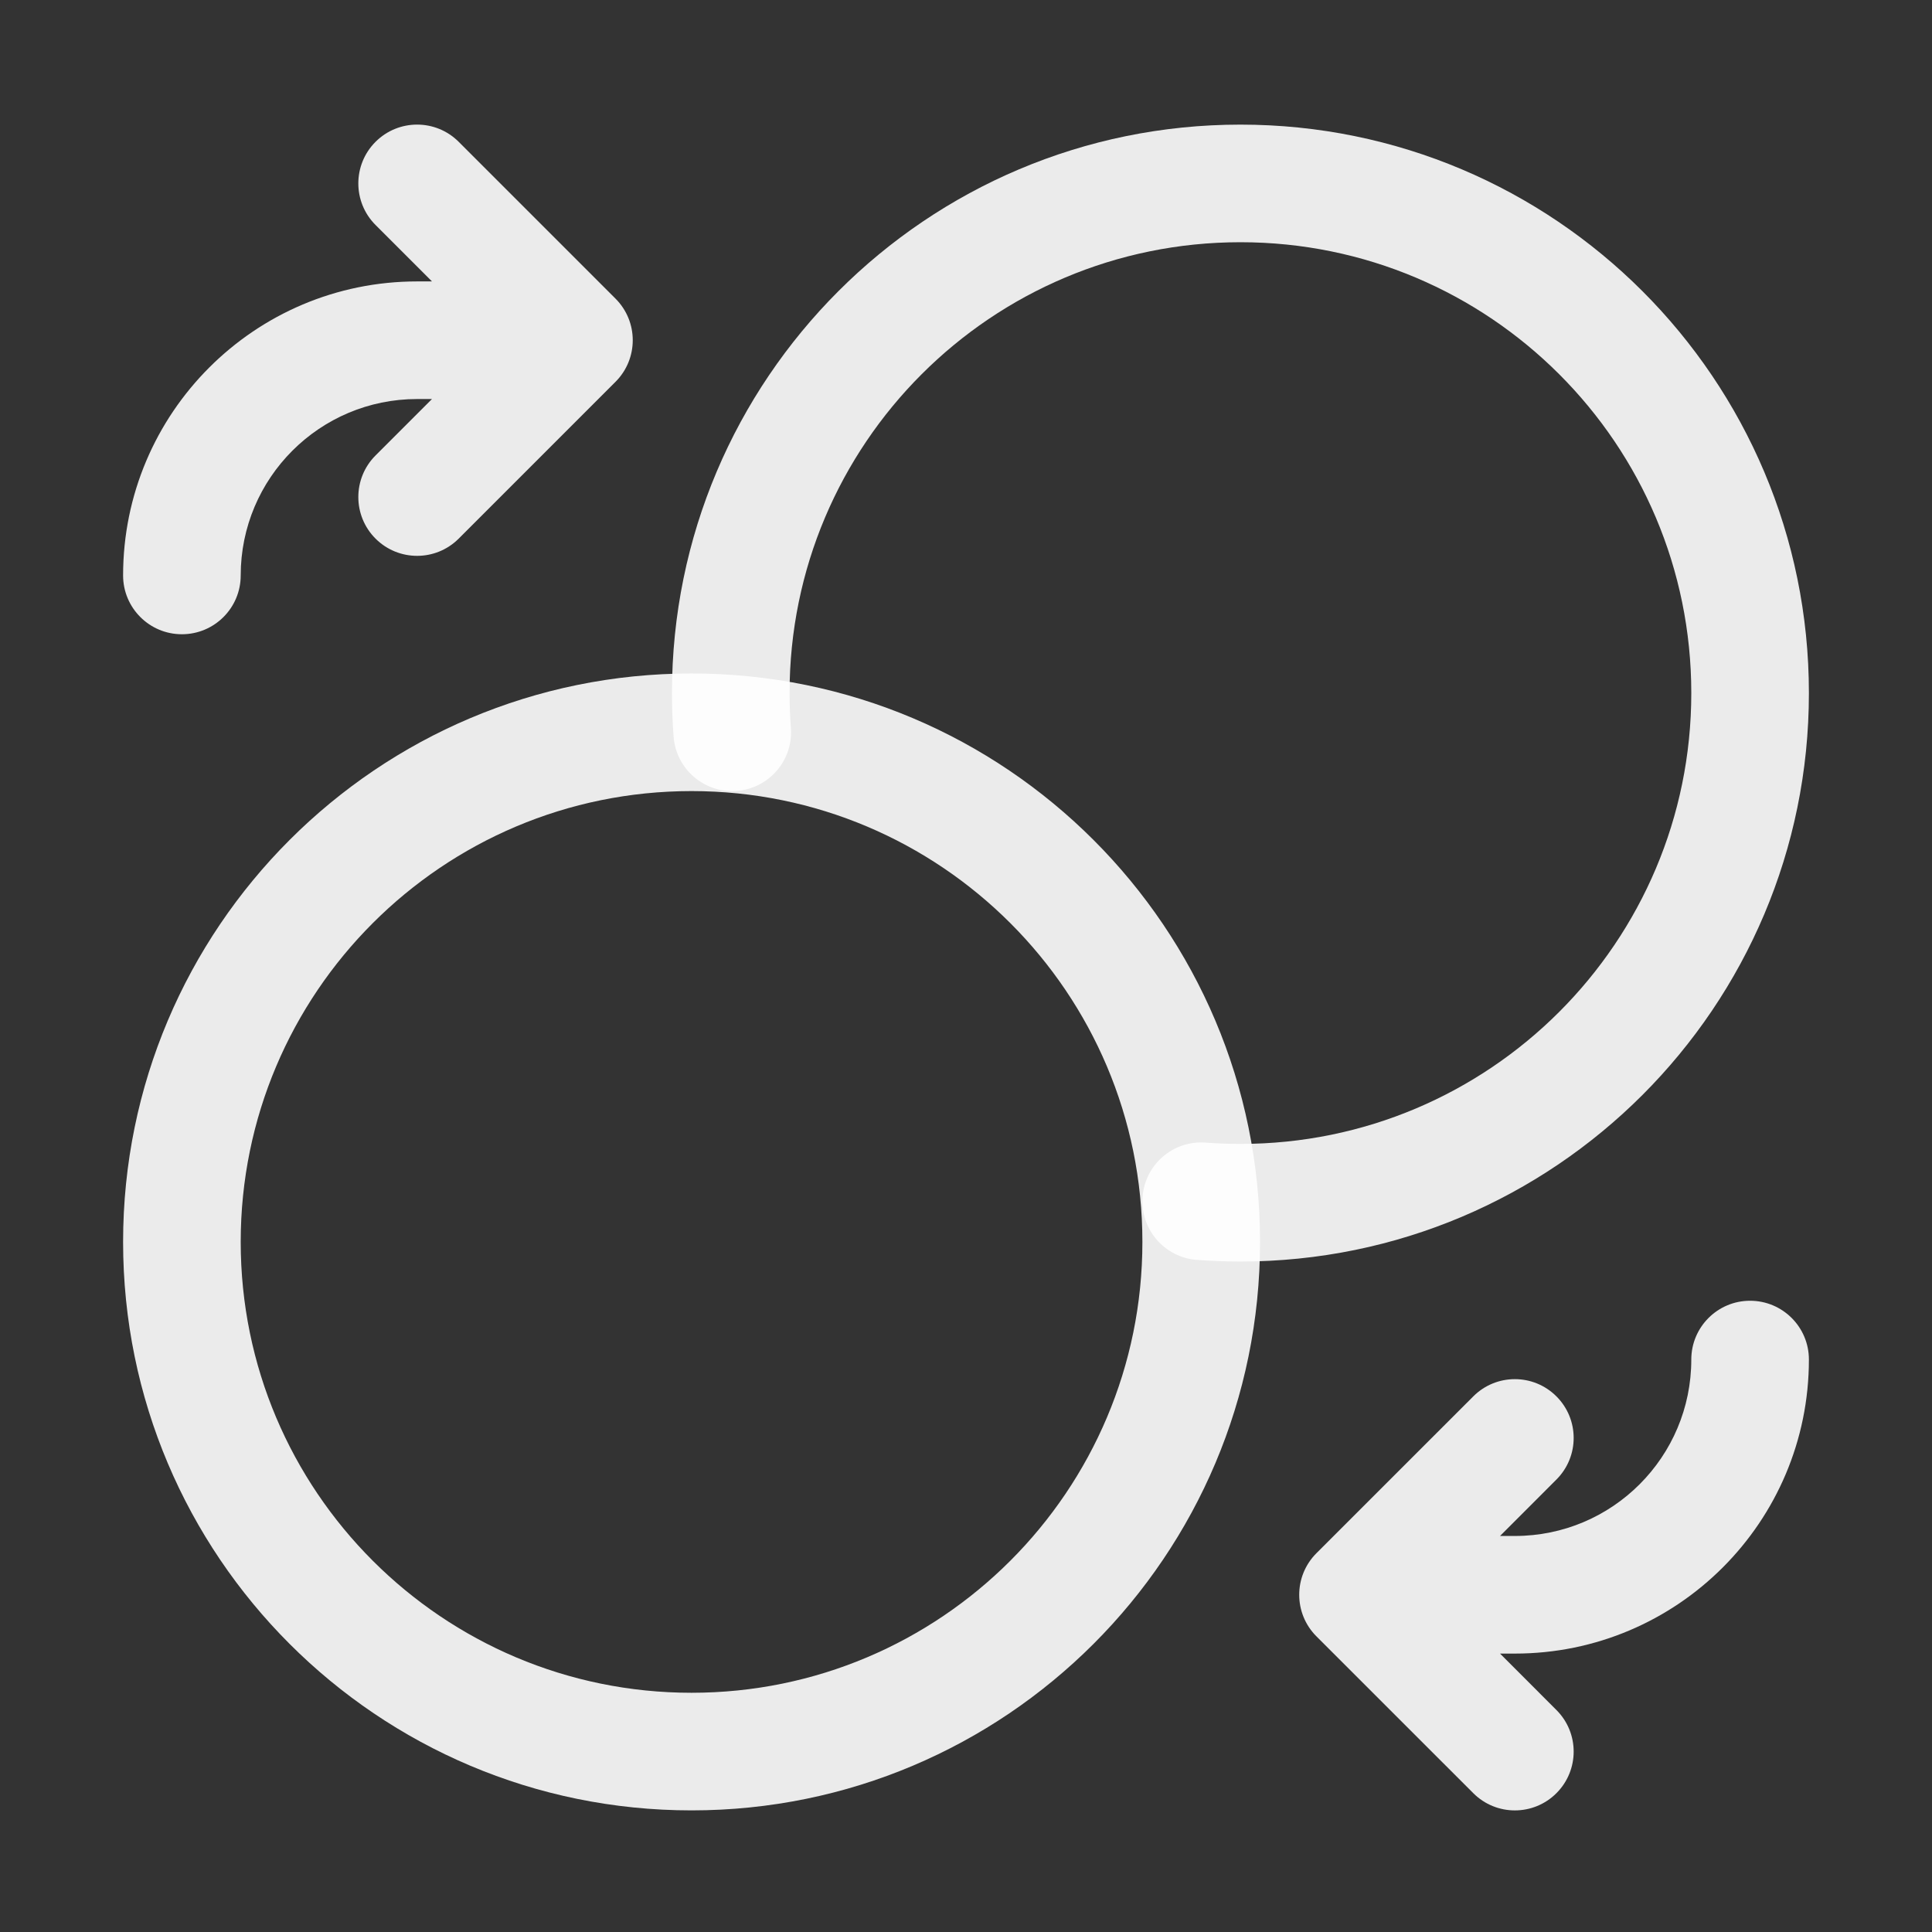
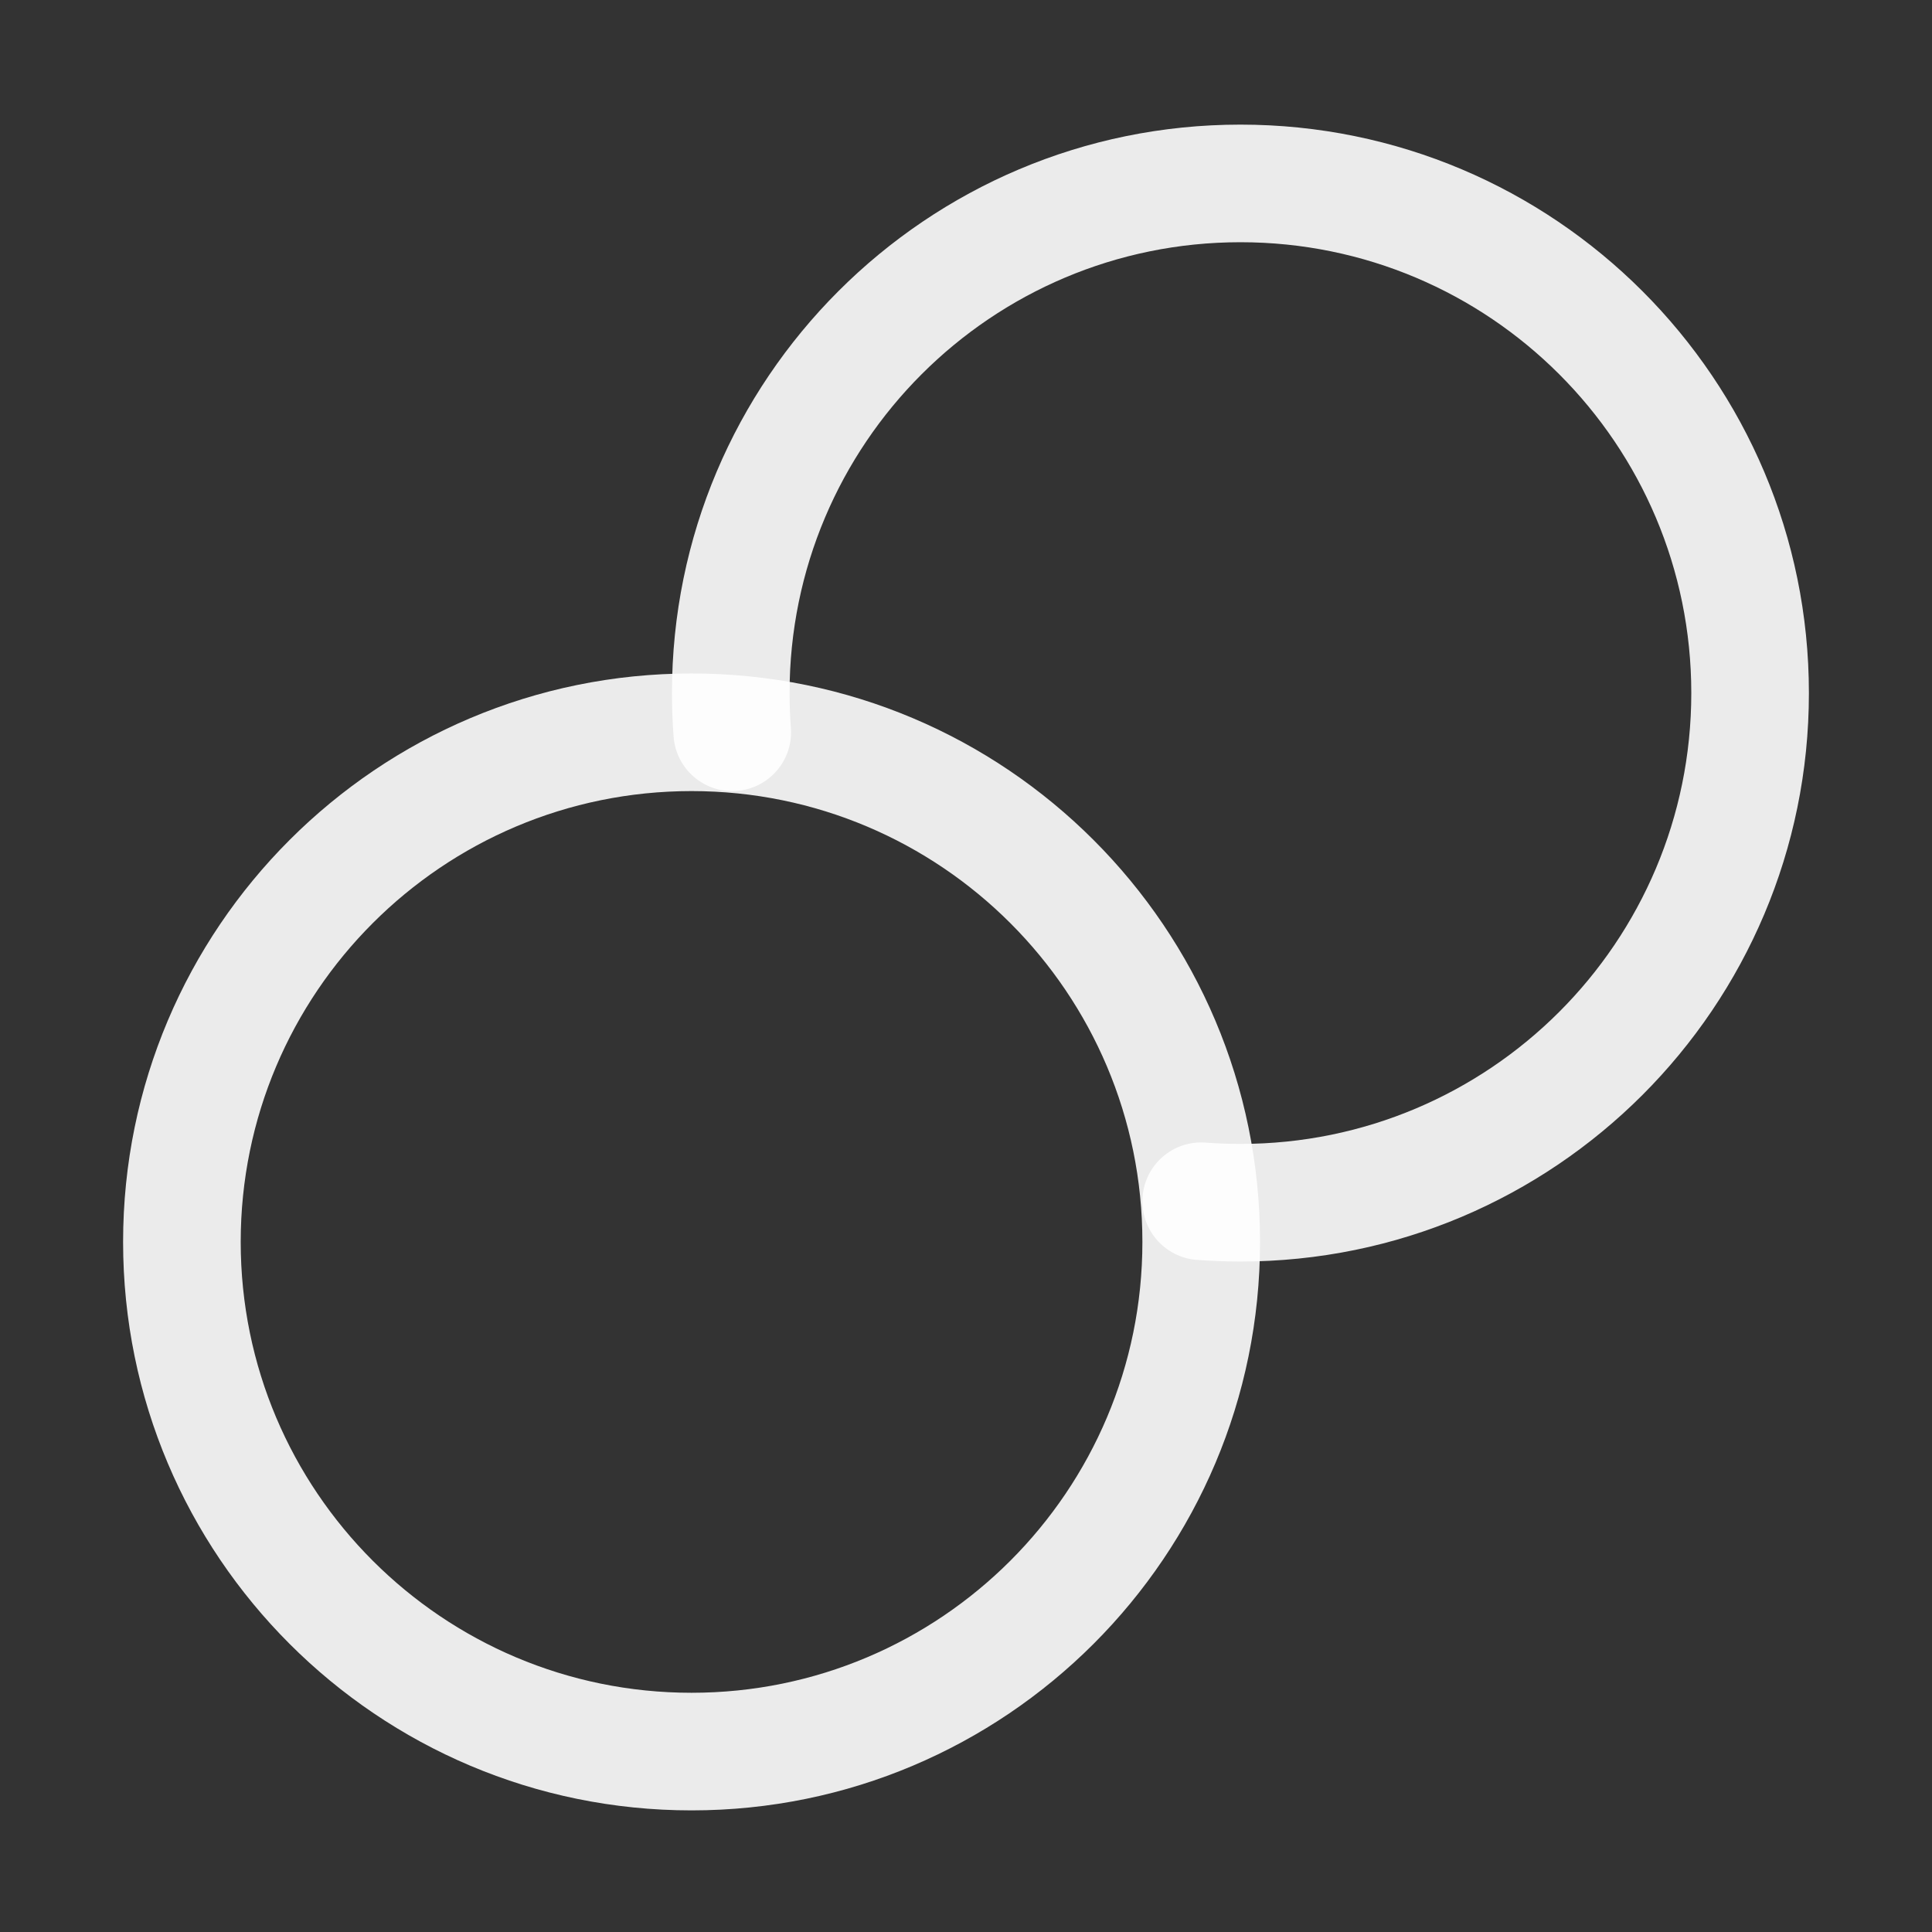
<svg xmlns="http://www.w3.org/2000/svg" width="56" height="56" viewBox="0 0 56 56" fill="none">
  <rect x="0" y="0" width="56" height="56" fill="#333333" stroke="none" />
  <path fill-rule="evenodd" clip-rule="evenodd" d="M35.954 7.021C43.172 7.021 49.023 12.871 49.023 20.089C49.023 27.306 43.172 33.157 35.954 33.157C35.615 33.157 35.279 33.144 34.947 33.119C34.009 33.047 33.19 33.751 33.118 34.689C33.047 35.628 33.75 36.447 34.689 36.518C35.107 36.55 35.529 36.566 35.954 36.566C45.054 36.566 52.432 29.189 52.432 20.089C52.432 10.989 45.054 3.612 35.954 3.612C26.854 3.612 19.477 10.989 19.477 20.089C19.477 20.514 19.493 20.936 19.525 21.355C19.596 22.293 20.415 22.996 21.354 22.925C22.293 22.853 22.996 22.035 22.924 21.096C22.899 20.764 22.886 20.428 22.886 20.089C22.886 12.871 28.737 7.021 35.954 7.021Z" fill="white" fill-opacity="0.9" />
  <path fill-rule="evenodd" clip-rule="evenodd" d="M20.045 22.93C27.262 22.93 33.113 28.781 33.113 35.998C33.113 43.215 27.262 49.066 20.045 49.066C12.828 49.066 6.977 43.215 6.977 35.998C6.977 28.781 12.828 22.93 20.045 22.93ZM36.523 35.998C36.523 26.898 29.145 19.521 20.045 19.521C10.945 19.521 3.568 26.898 3.568 35.998C3.568 45.098 10.945 52.475 20.045 52.475C29.145 52.475 36.523 45.098 36.523 35.998Z" fill="white" fill-opacity="0.9" />
-   <path fill-rule="evenodd" clip-rule="evenodd" d="M50.727 37.703C49.786 37.703 49.023 38.466 49.023 39.407C49.023 42.231 46.733 44.521 43.909 44.521H43.479L45.114 42.885C45.78 42.219 45.78 41.14 45.114 40.475C44.449 39.809 43.369 39.809 42.704 40.475L38.158 45.02C37.492 45.686 37.492 46.765 38.158 47.431L42.704 51.976C43.369 52.642 44.449 52.642 45.114 51.976C45.78 51.31 45.78 50.231 45.114 49.566L43.479 47.93H43.909C48.616 47.93 52.432 44.114 52.432 39.407C52.432 38.466 51.669 37.703 50.727 37.703Z" fill="white" fill-opacity="0.9" />
-   <path fill-rule="evenodd" clip-rule="evenodd" d="M5.272 18.384C6.214 18.384 6.977 17.621 6.977 16.68C6.977 13.855 9.266 11.566 12.091 11.566H12.521L10.885 13.202C10.22 13.867 10.22 14.947 10.885 15.612C11.551 16.278 12.63 16.278 13.296 15.612L17.841 11.067C18.507 10.401 18.507 9.322 17.841 8.656L13.296 4.111C12.63 3.445 11.551 3.445 10.885 4.111C10.22 4.776 10.22 5.856 10.885 6.521L12.521 8.157H12.091C7.384 8.157 3.568 11.973 3.568 16.68C3.568 17.621 4.331 18.384 5.272 18.384Z" fill="white" fill-opacity="0.9" />
</svg>